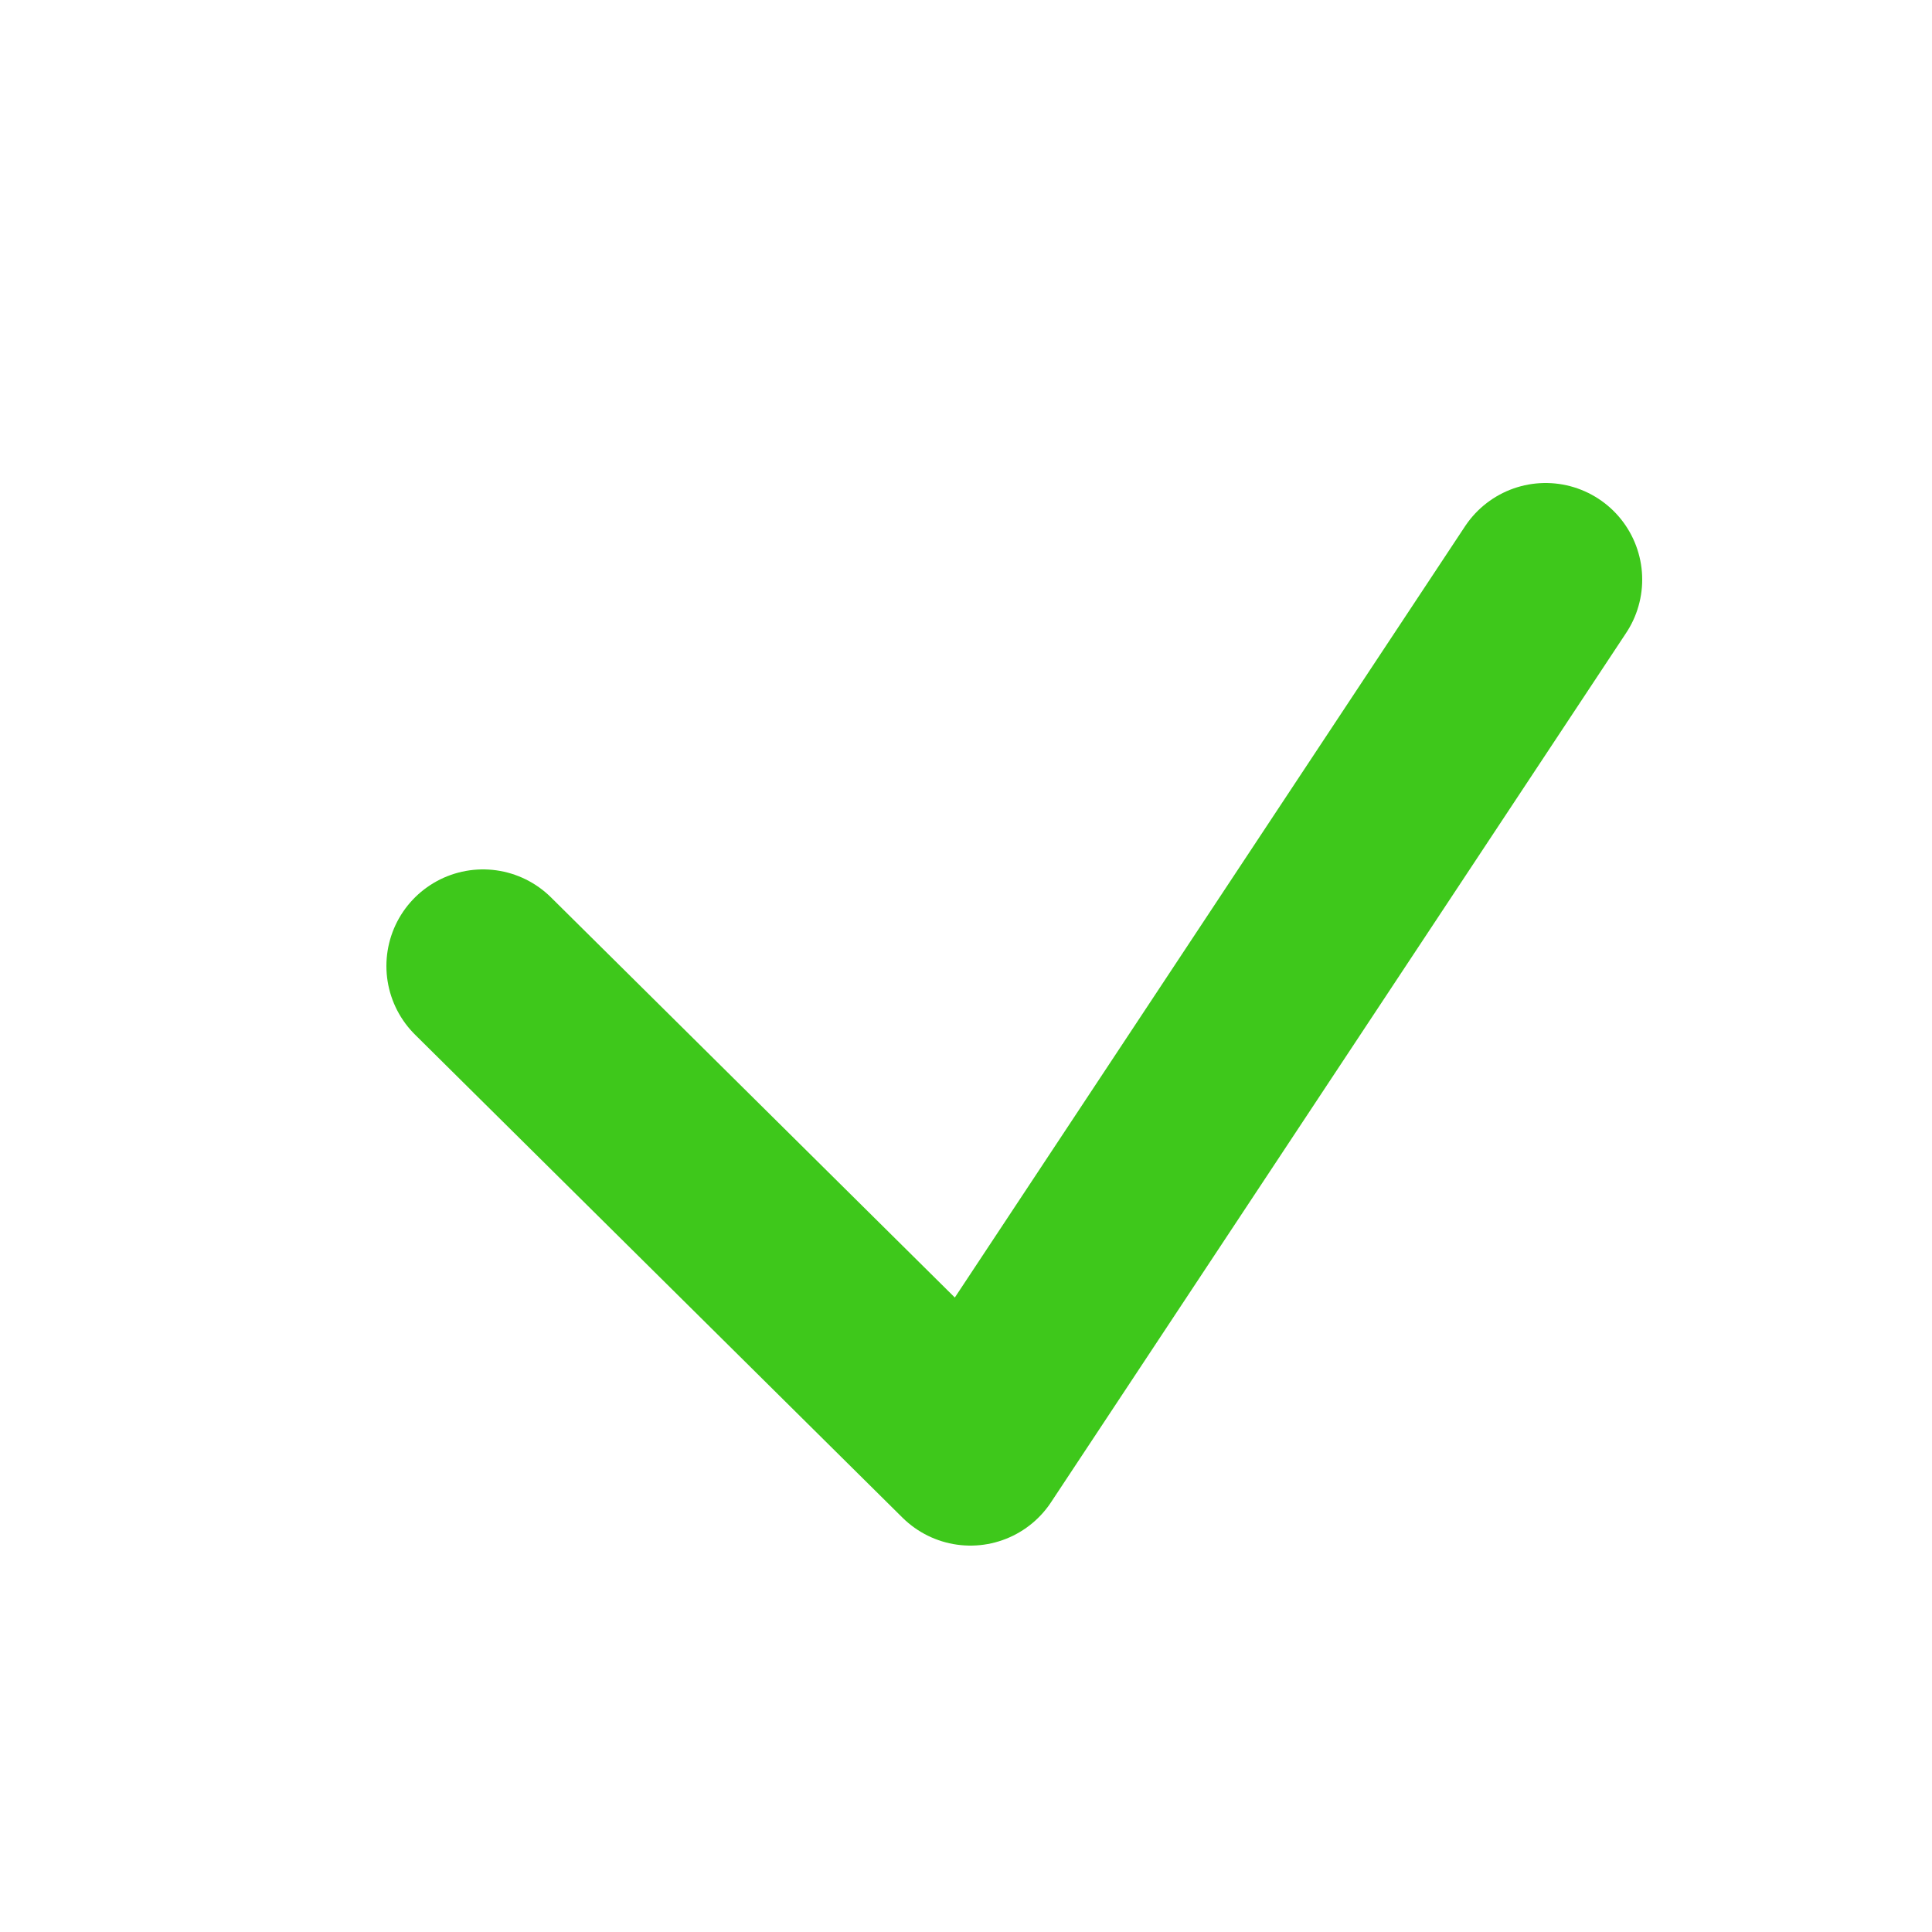
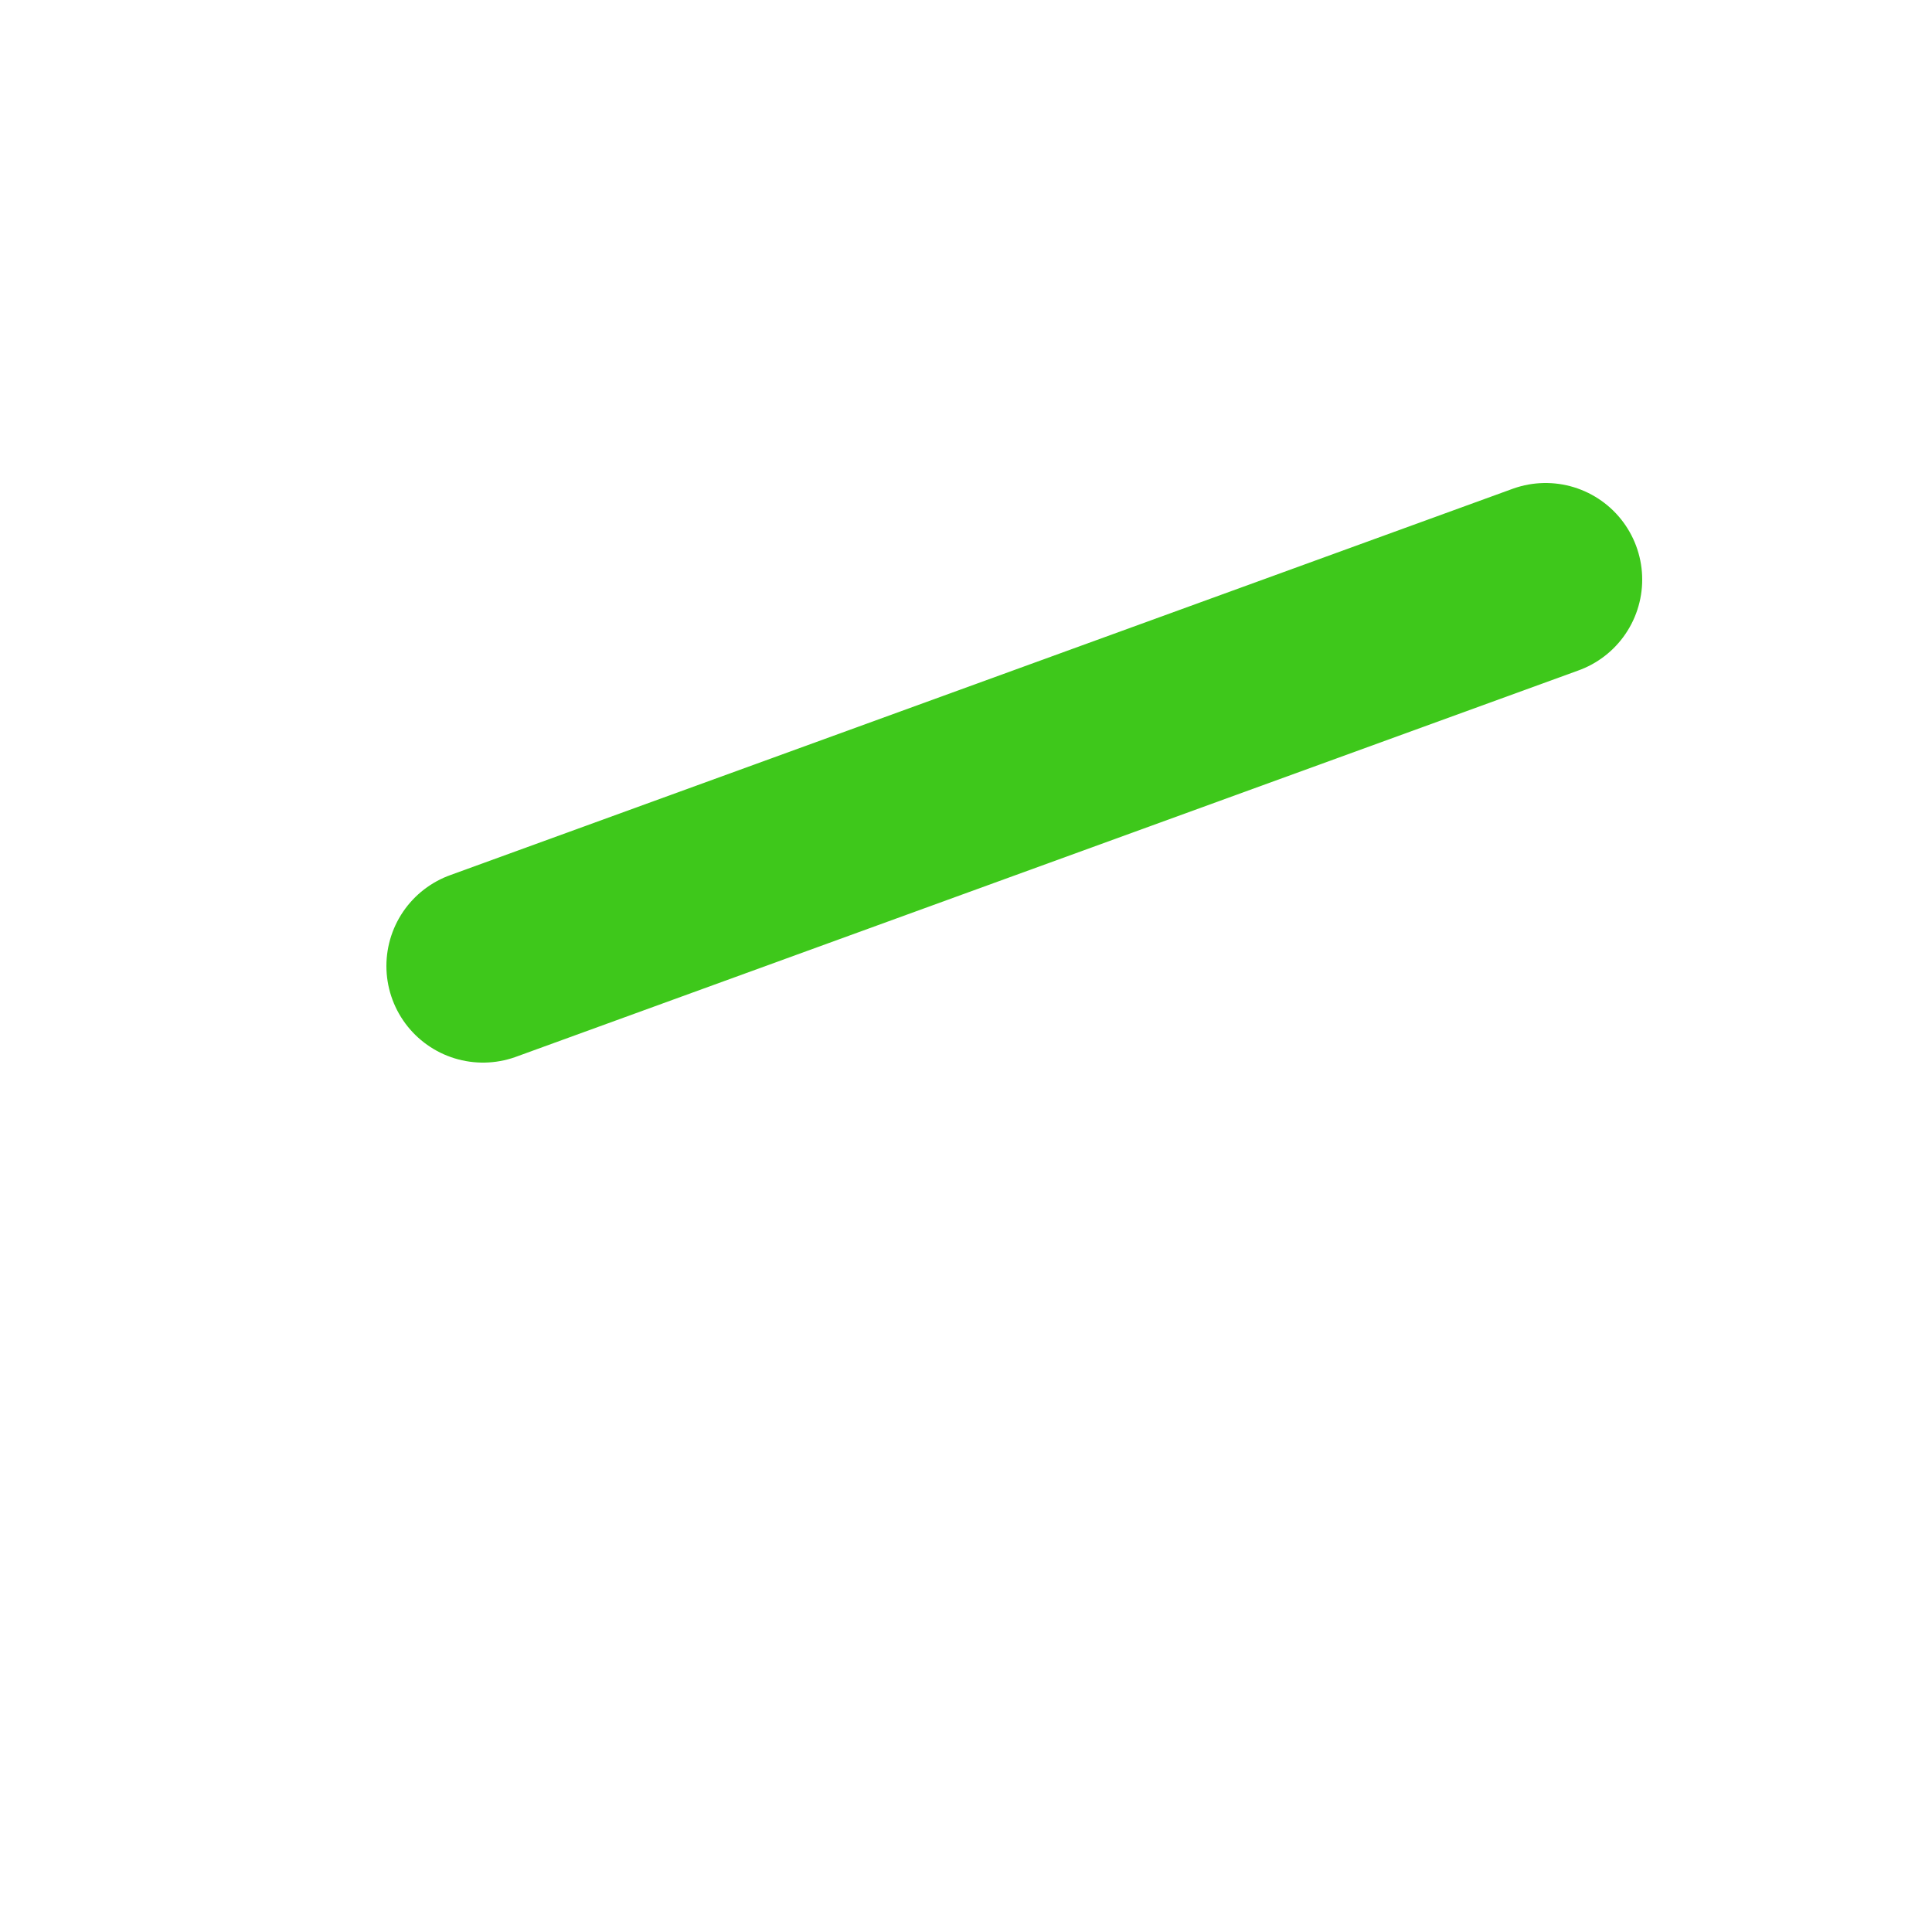
<svg xmlns="http://www.w3.org/2000/svg" width="20" height="20" viewBox="0 0 20 20" fill="none">
-   <path d="M5 10L10.046 15L16 6" stroke="#3EC81B" stroke-width="2" stroke-miterlimit="10" stroke-linecap="round" stroke-linejoin="round" />
+   <path d="M5 10L16 6" stroke="#3EC81B" stroke-width="2" stroke-miterlimit="10" stroke-linecap="round" stroke-linejoin="round" />
</svg>